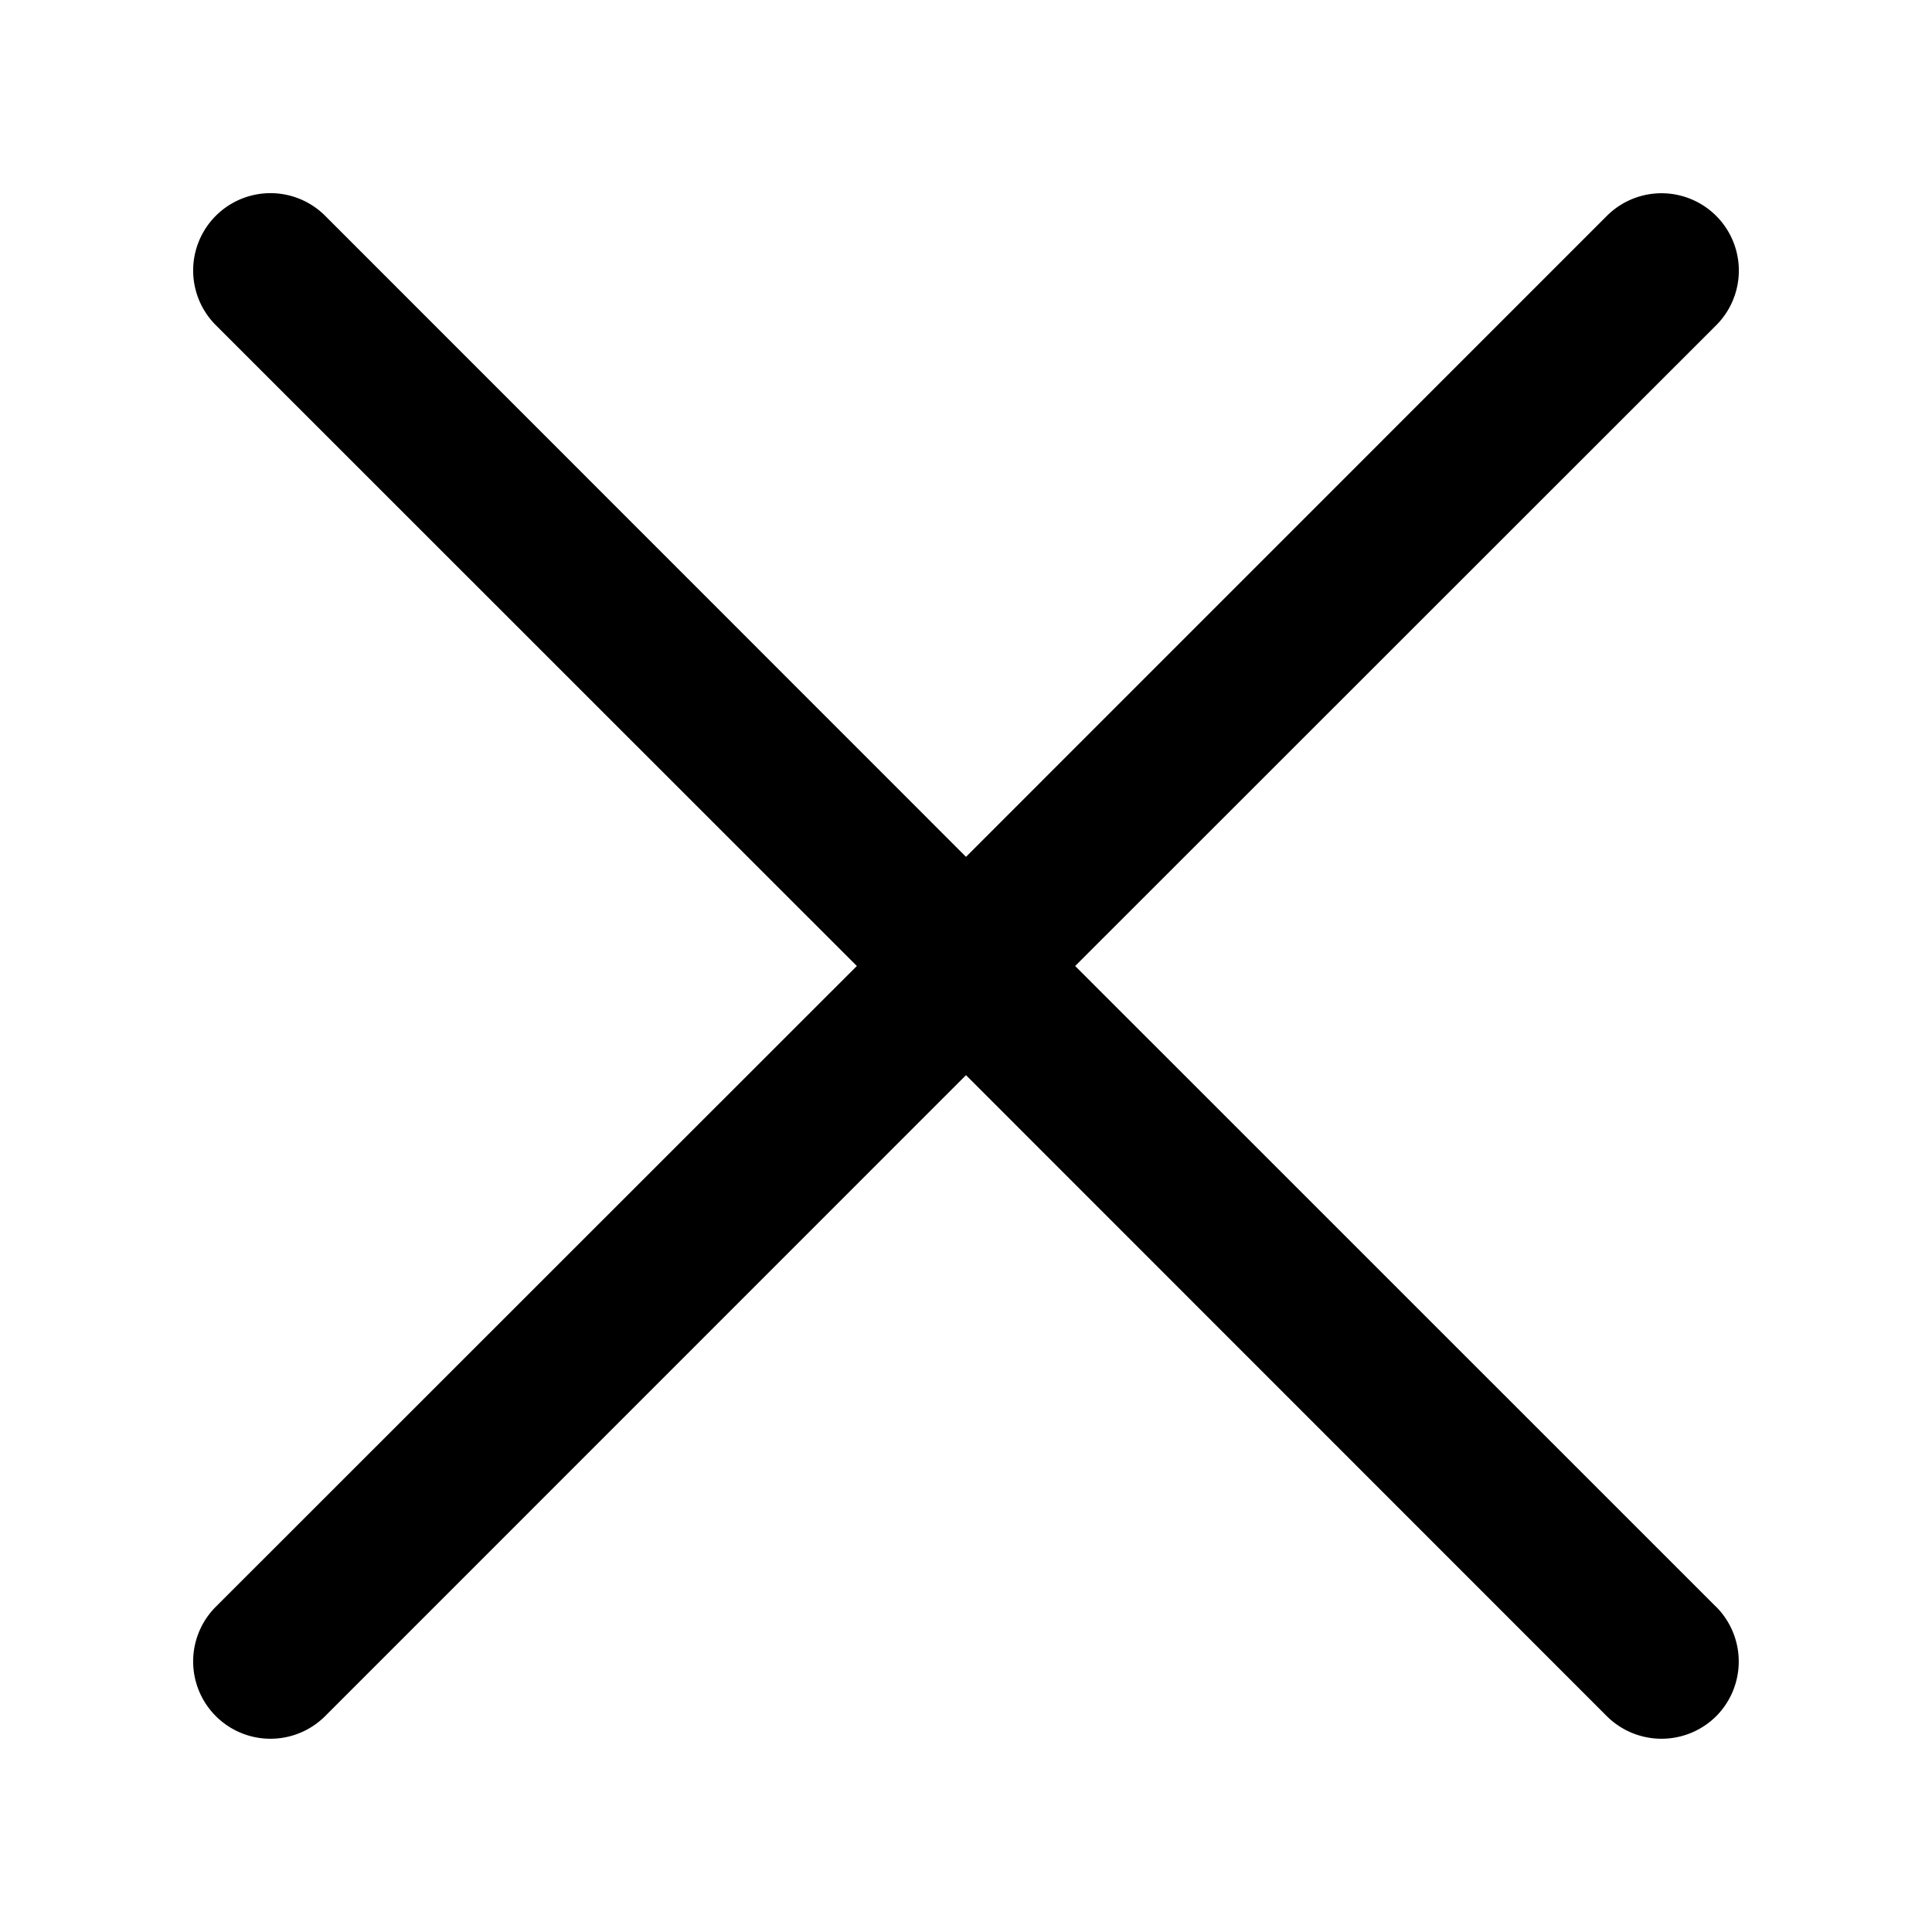
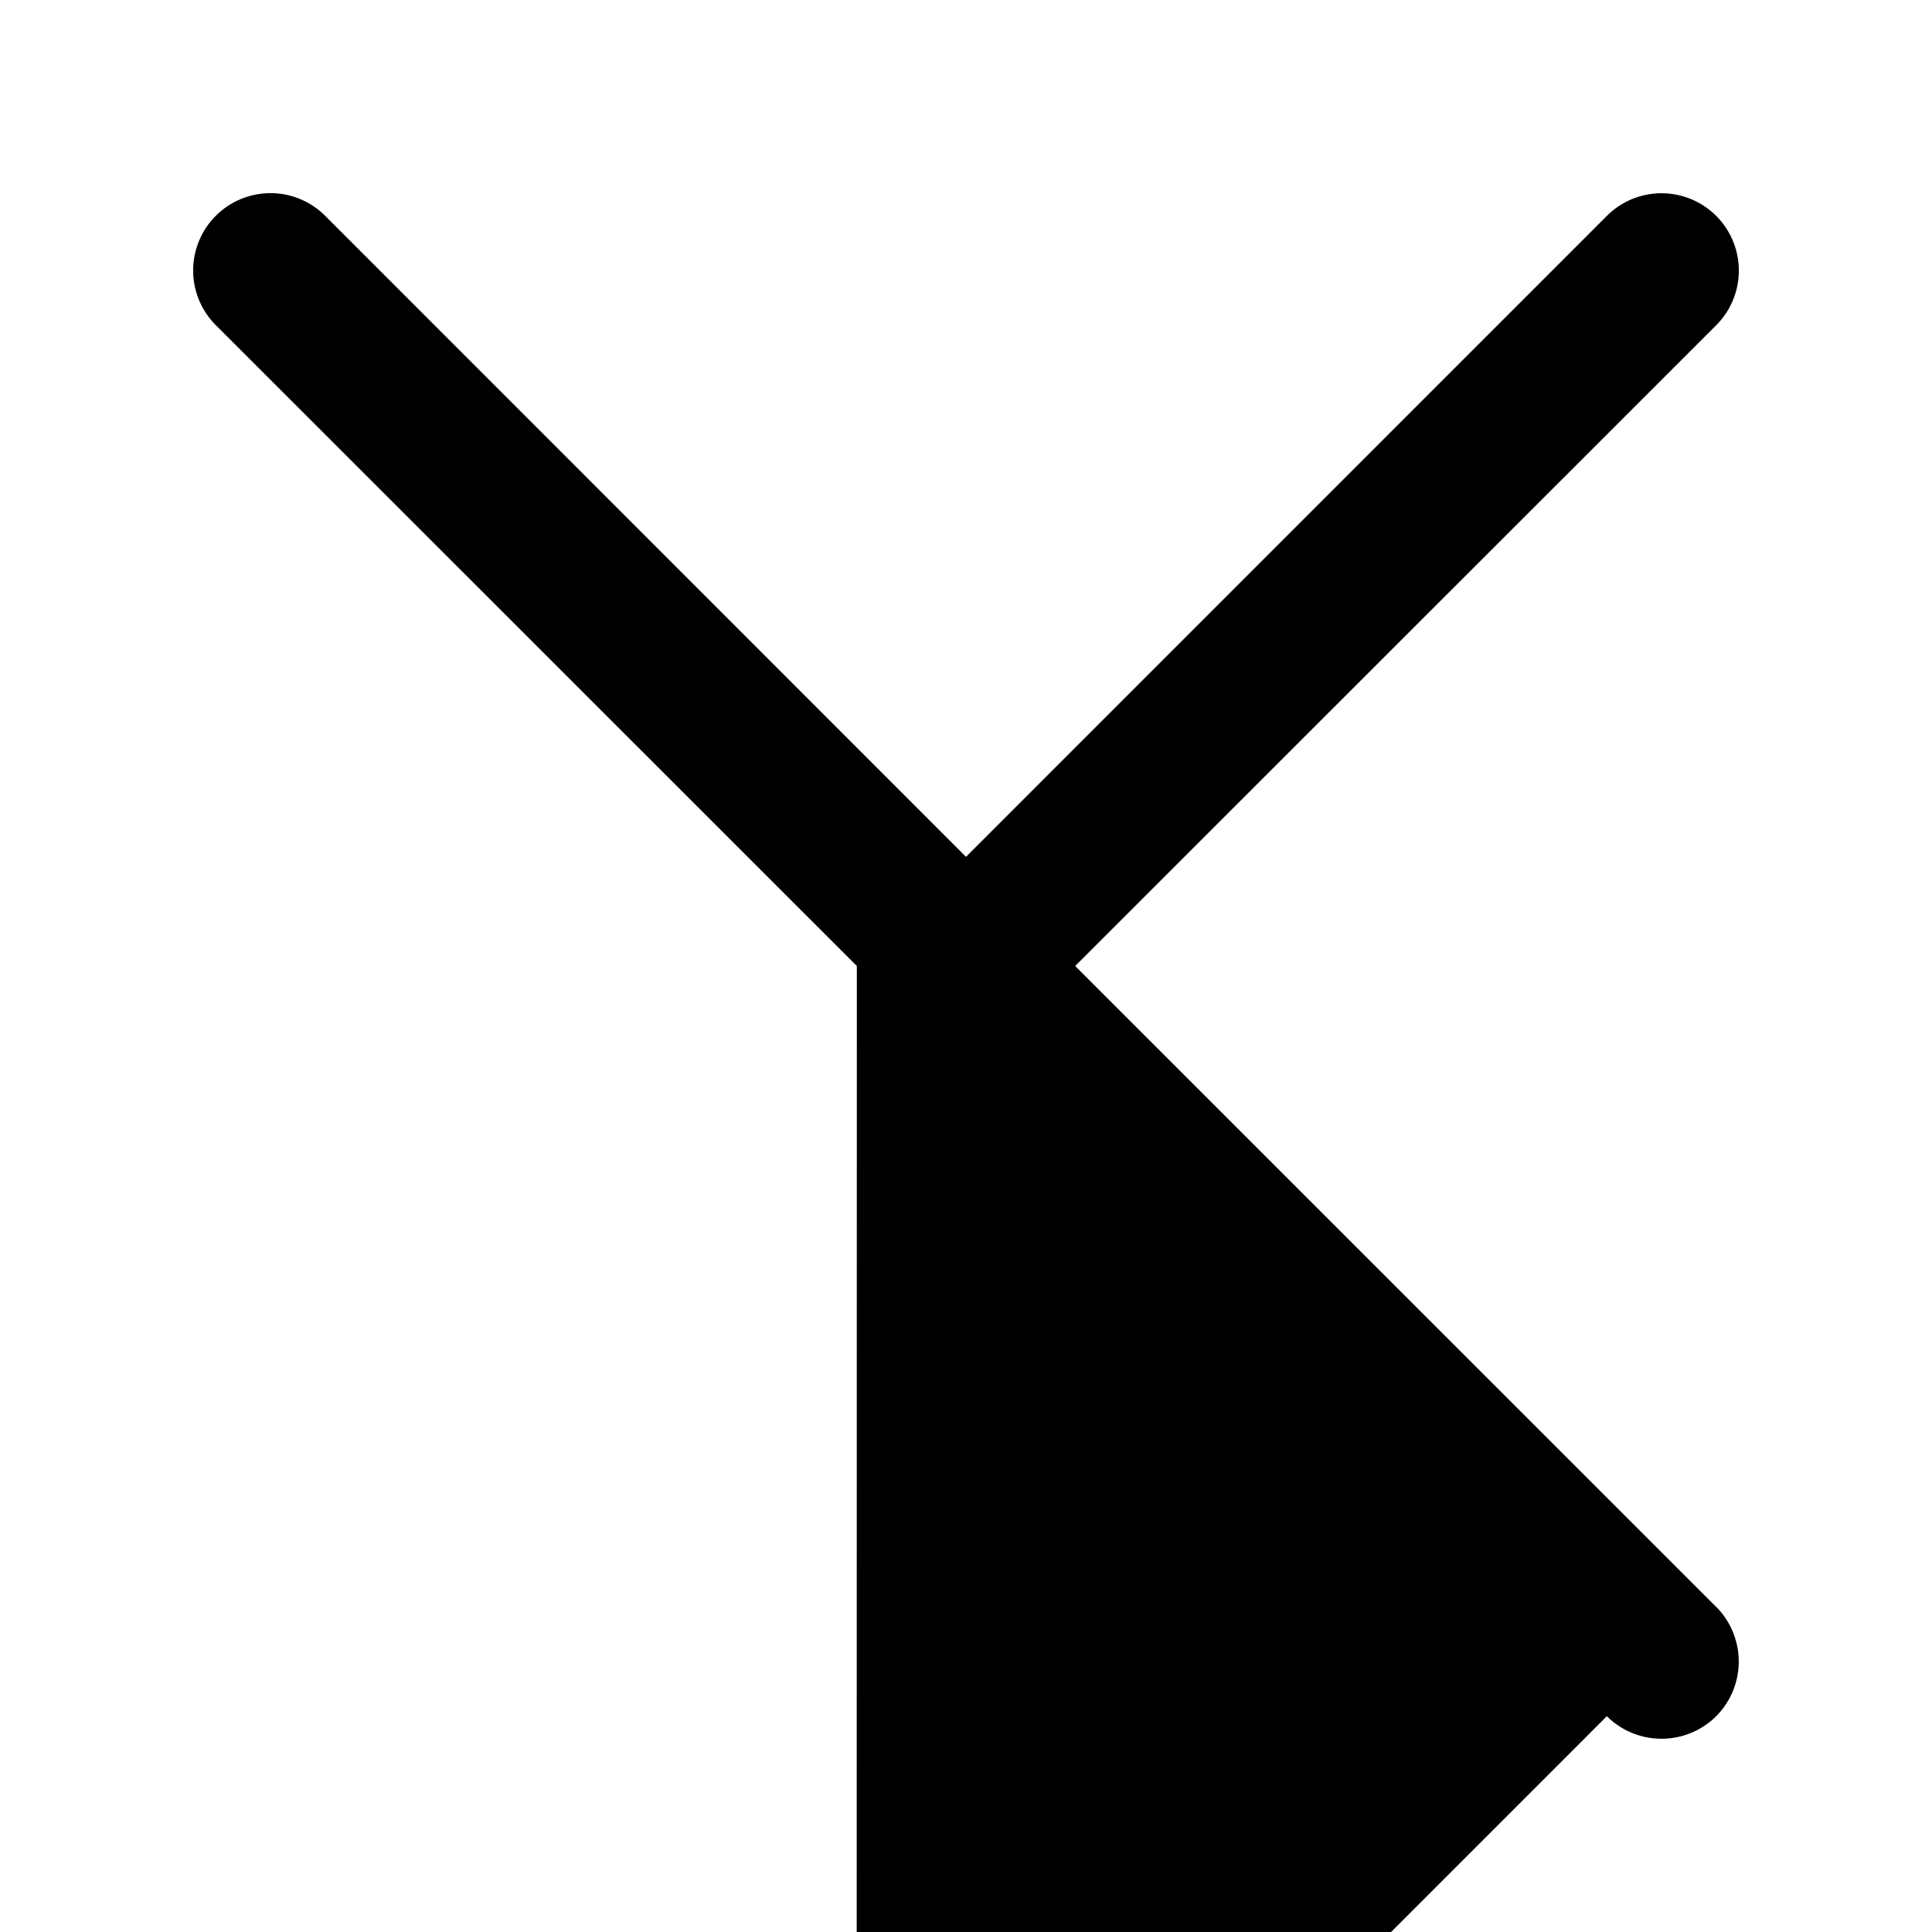
<svg xmlns="http://www.w3.org/2000/svg" width="20" height="20" fill="none">
-   <path d="M17.766 16.634a.803.803 0 010 1.132.803.803 0 01-1.132 0L10 11.13l-6.634 6.635a.8.8 0 01-1.132-1.132L8.87 10 2.234 3.366a.8.8 0 011.132-1.132L10 8.87l6.634-6.635a.8.8 0 011.132 1.132L11.13 10l6.635 6.634z" fill="#000" />
+   <path d="M17.766 16.634a.803.803 0 010 1.132.803.803 0 01-1.132 0l-6.634 6.635a.8.8 0 01-1.132-1.132L8.87 10 2.234 3.366a.8.8 0 011.132-1.132L10 8.87l6.634-6.635a.8.8 0 011.132 1.132L11.13 10l6.635 6.634z" fill="#000" />
</svg>